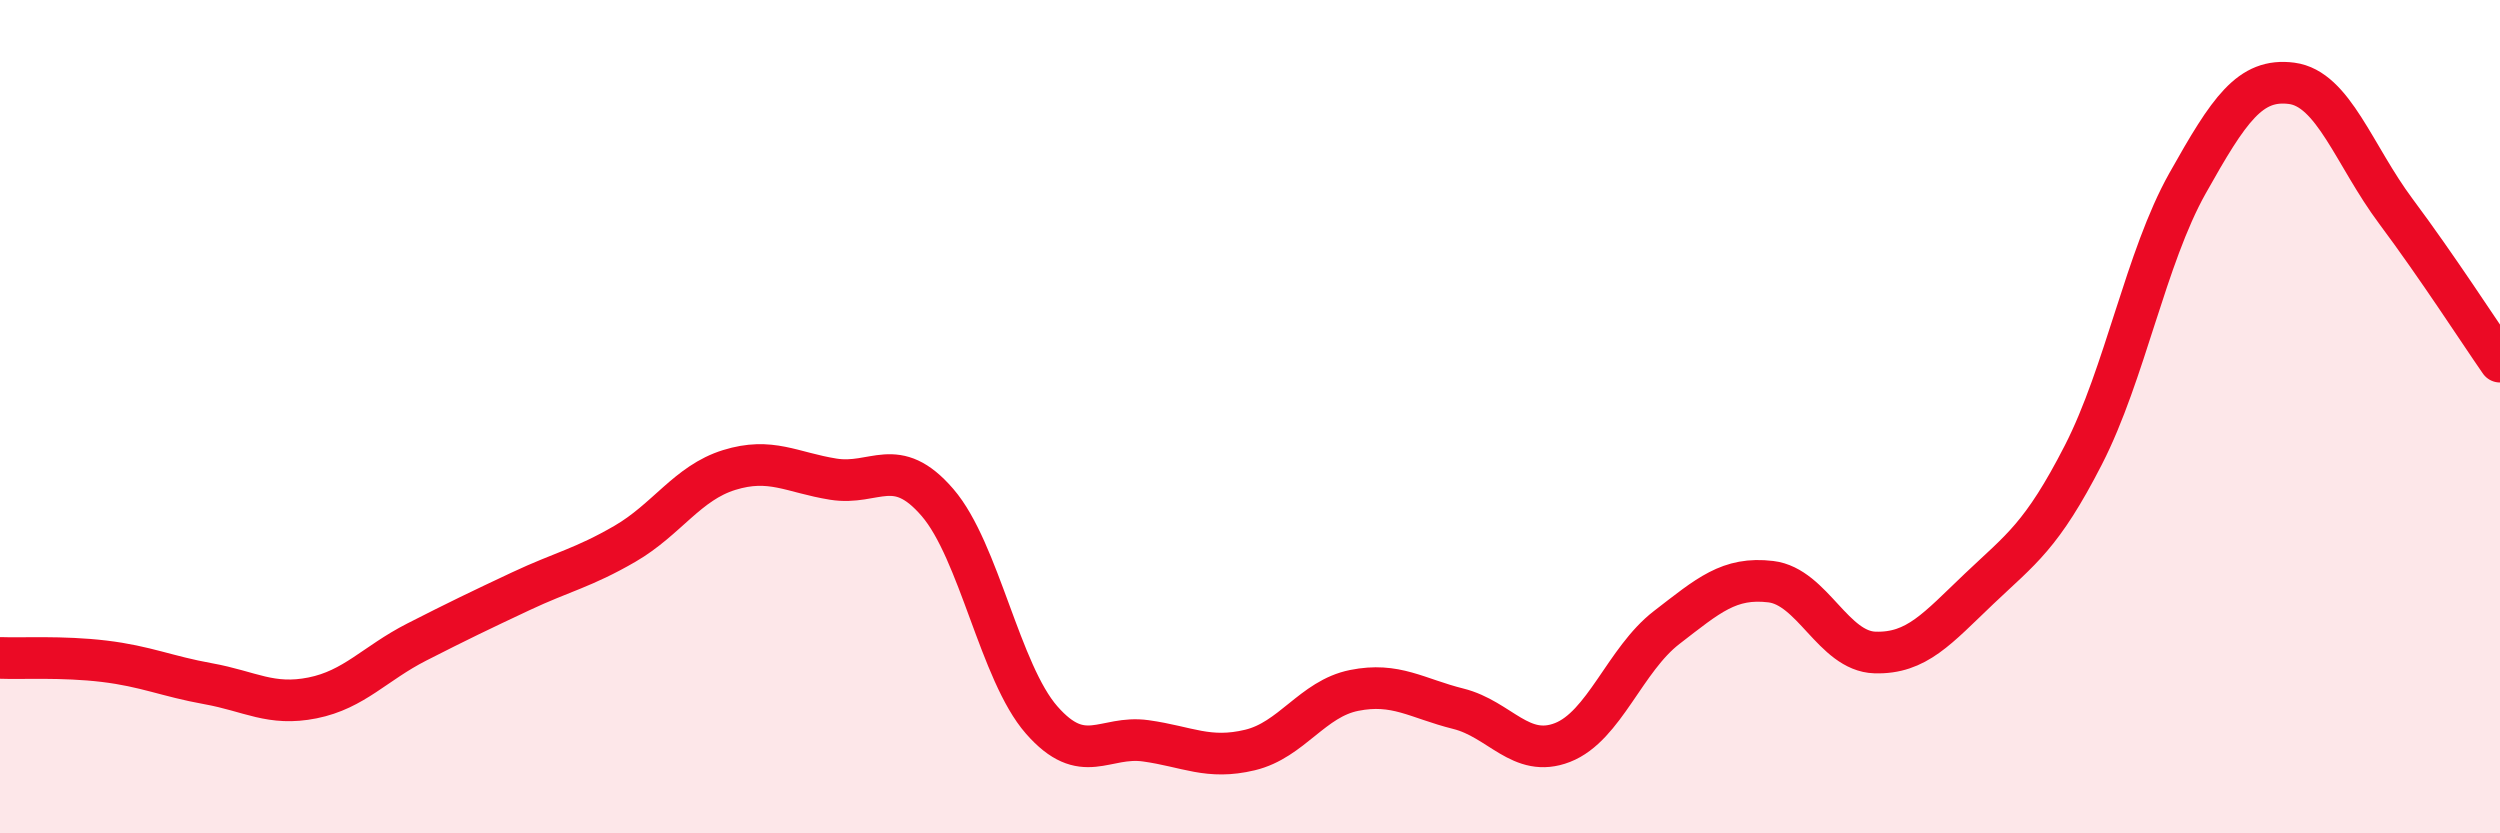
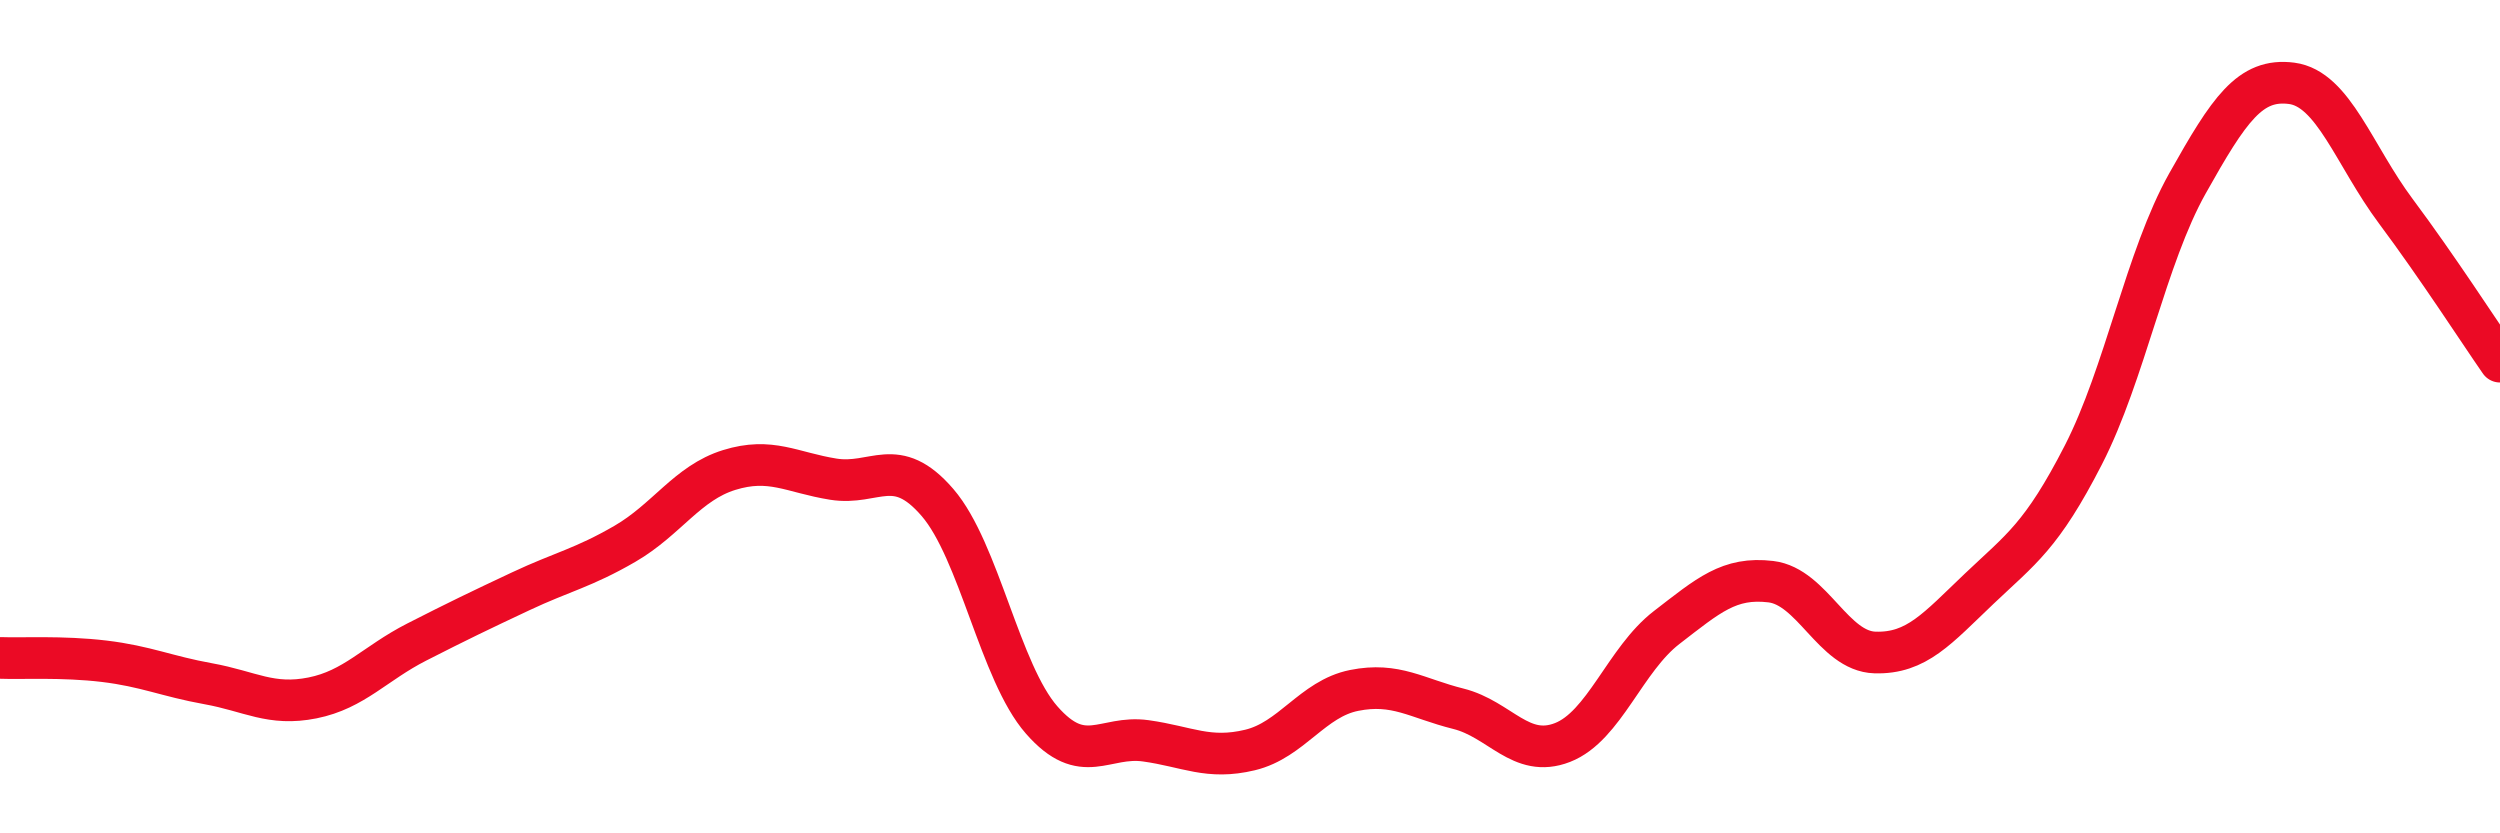
<svg xmlns="http://www.w3.org/2000/svg" width="60" height="20" viewBox="0 0 60 20">
-   <path d="M 0,15.79 C 0.5,15.81 1.5,15.75 2.5,15.87 C 3.5,15.99 4,16.23 5,16.41 C 6,16.59 6.5,16.95 7.5,16.75 C 8.5,16.55 9,15.92 10,15.41 C 11,14.9 11.5,14.66 12.5,14.19 C 13.5,13.72 14,13.63 15,13.05 C 16,12.47 16.5,11.59 17.5,11.28 C 18.5,10.97 19,11.34 20,11.5 C 21,11.66 21.5,10.9 22.5,12.06 C 23.5,13.22 24,16.14 25,17.28 C 26,18.42 26.5,17.64 27.5,17.78 C 28.5,17.92 29,18.24 30,18 C 31,17.76 31.5,16.77 32.5,16.57 C 33.5,16.37 34,16.76 35,17.01 C 36,17.26 36.5,18.21 37.5,17.82 C 38.5,17.43 39,15.83 40,15.06 C 41,14.29 41.5,13.84 42.5,13.96 C 43.5,14.08 44,15.63 45,15.66 C 46,15.69 46.5,15.08 47.5,14.13 C 48.5,13.18 49,12.87 50,10.92 C 51,8.97 51.5,6.18 52.5,4.4 C 53.5,2.62 54,1.87 55,2 C 56,2.13 56.5,3.73 57.5,5.07 C 58.5,6.41 59.5,7.96 60,8.68L60 20L0 20Z" fill="#EB0A25" opacity="0.1" stroke-linecap="round" stroke-linejoin="round" />
  <path d="M 0,15.79 C 0.5,15.81 1.5,15.75 2.5,15.87 C 3.5,15.99 4,16.23 5,16.41 C 6,16.59 6.5,16.95 7.5,16.75 C 8.5,16.55 9,15.92 10,15.41 C 11,14.9 11.5,14.66 12.5,14.19 C 13.5,13.72 14,13.63 15,13.05 C 16,12.47 16.5,11.59 17.5,11.28 C 18.5,10.97 19,11.34 20,11.5 C 21,11.66 21.5,10.9 22.5,12.06 C 23.5,13.22 24,16.14 25,17.28 C 26,18.42 26.5,17.64 27.5,17.78 C 28.5,17.92 29,18.24 30,18 C 31,17.76 31.5,16.77 32.5,16.57 C 33.5,16.37 34,16.76 35,17.01 C 36,17.26 36.5,18.21 37.5,17.82 C 38.5,17.43 39,15.83 40,15.06 C 41,14.29 41.5,13.84 42.5,13.96 C 43.5,14.08 44,15.63 45,15.66 C 46,15.69 46.5,15.08 47.5,14.13 C 48.5,13.18 49,12.87 50,10.92 C 51,8.97 51.5,6.18 52.5,4.4 C 53.5,2.62 54,1.87 55,2 C 56,2.13 56.5,3.73 57.5,5.07 C 58.5,6.41 59.5,7.96 60,8.68" stroke="#EB0A25" stroke-width="1" fill="none" stroke-linecap="round" stroke-linejoin="round" />
</svg>